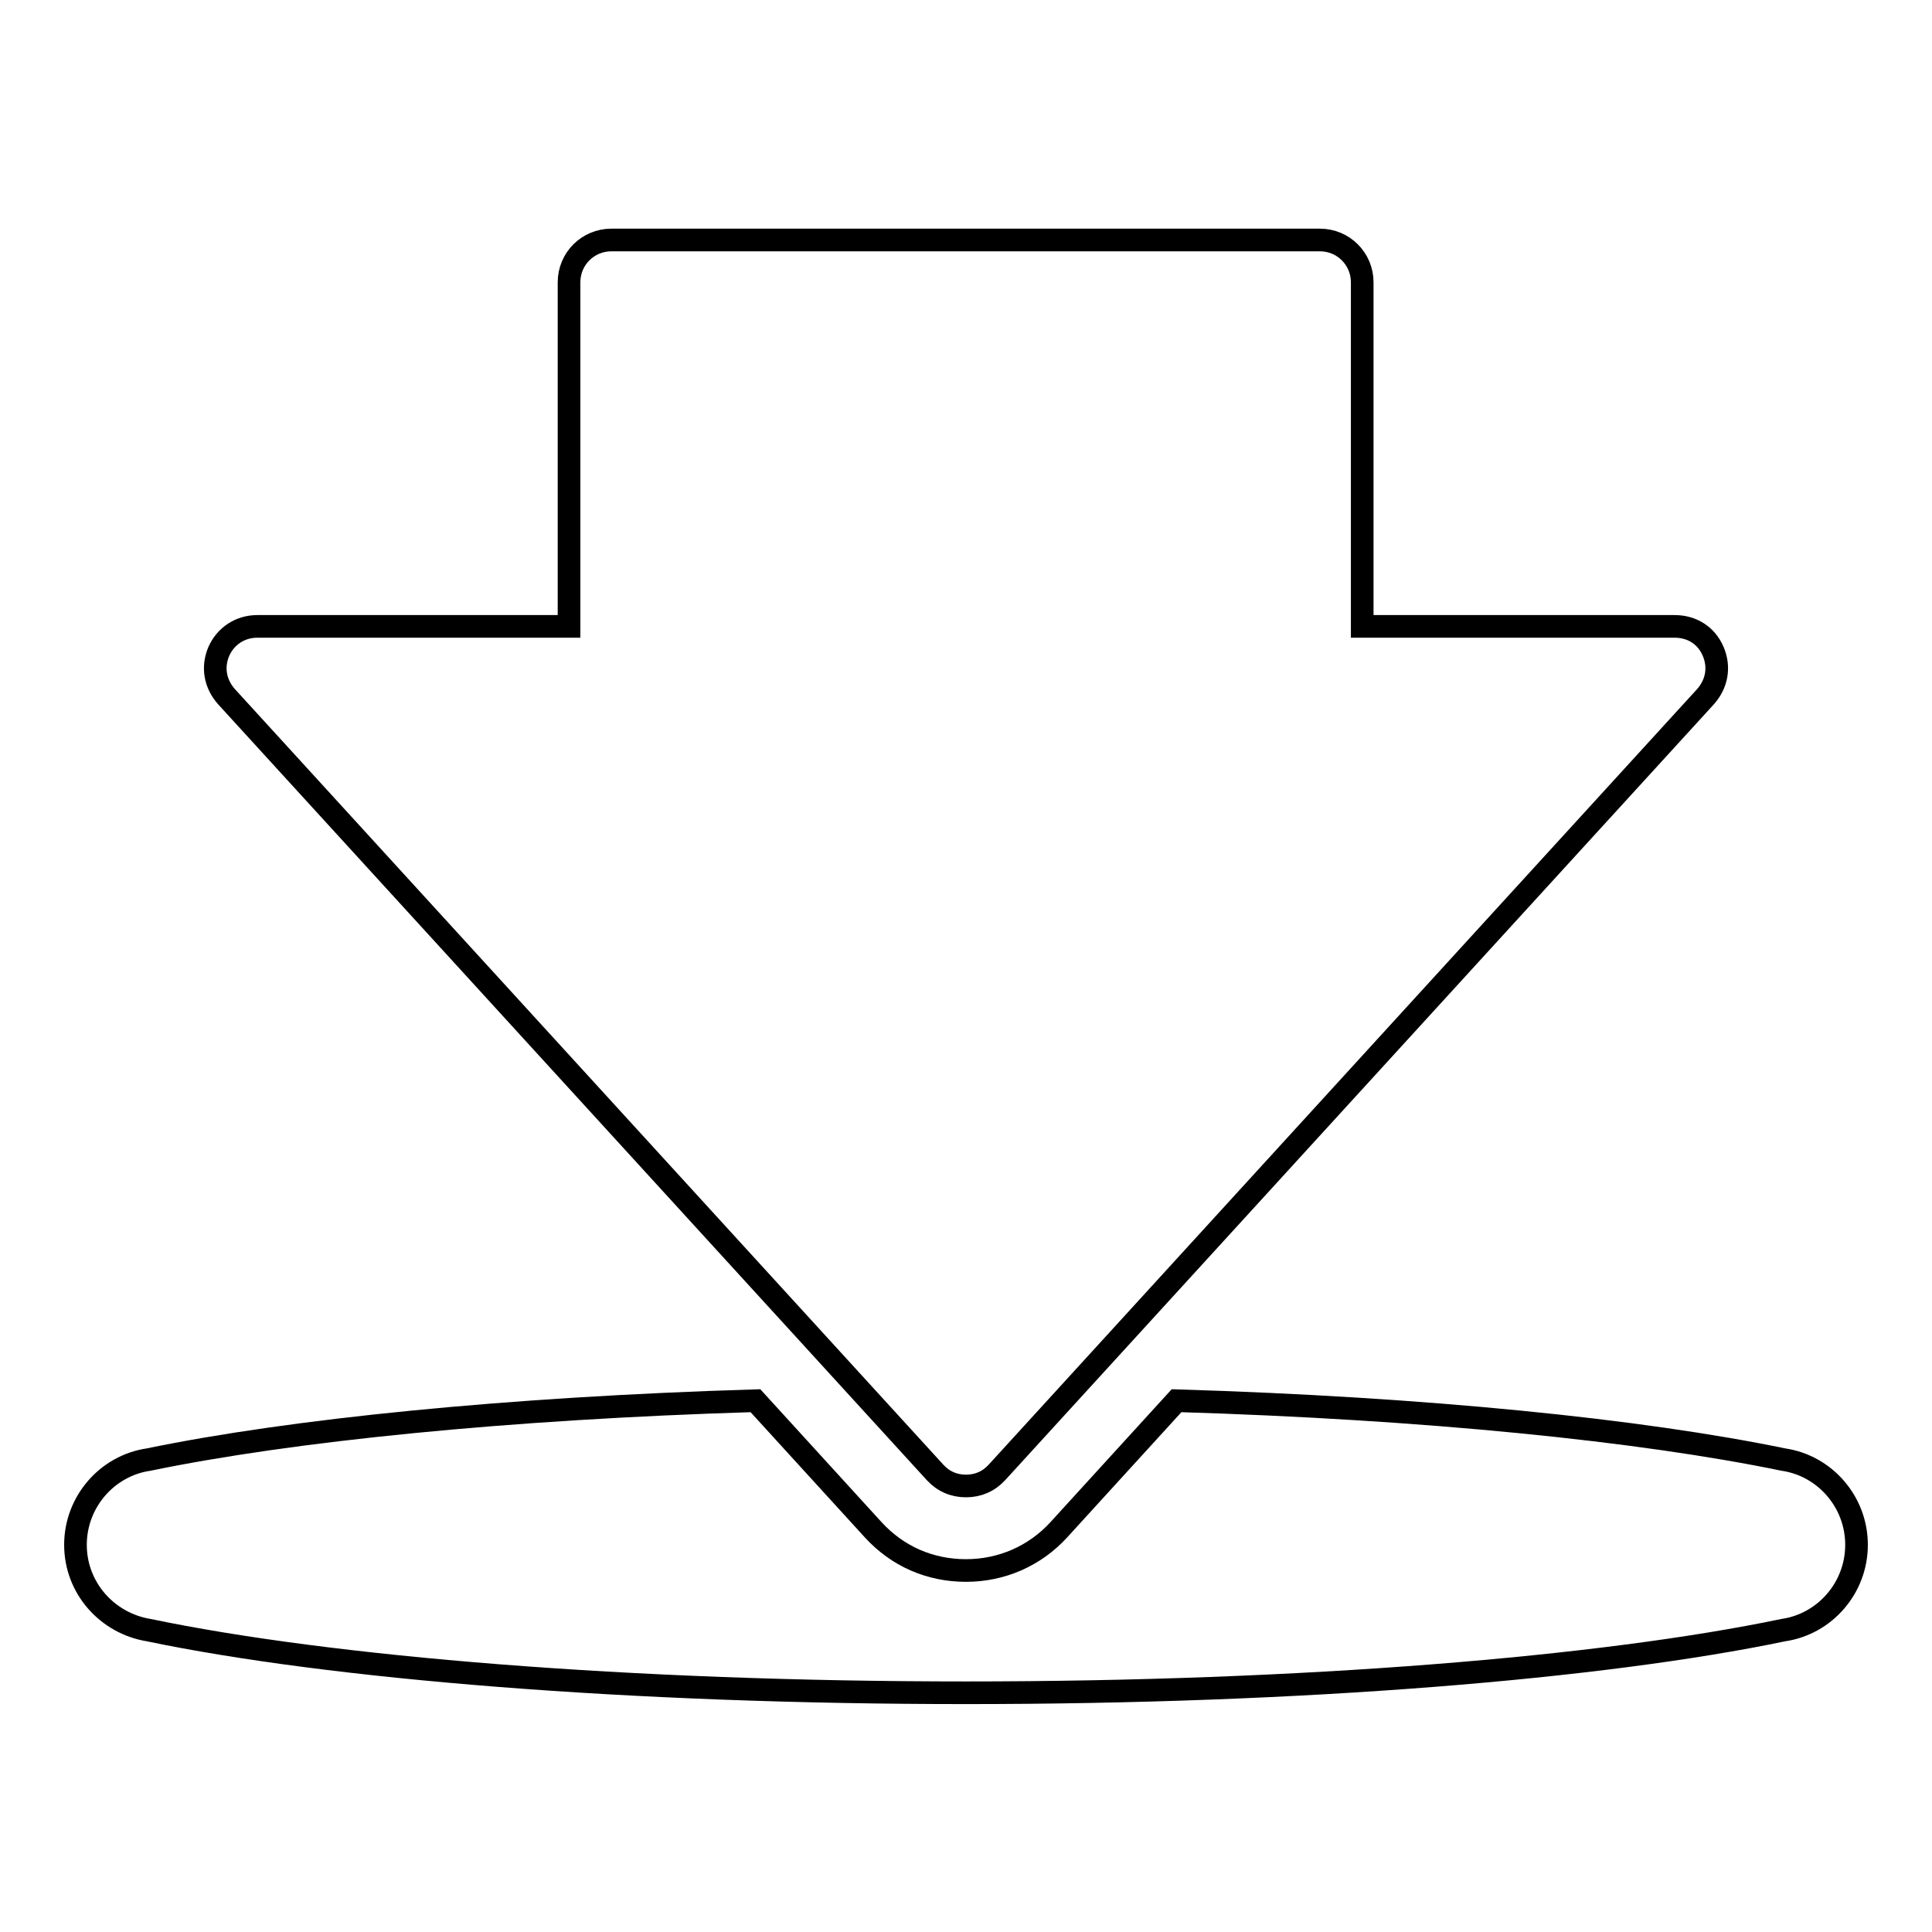
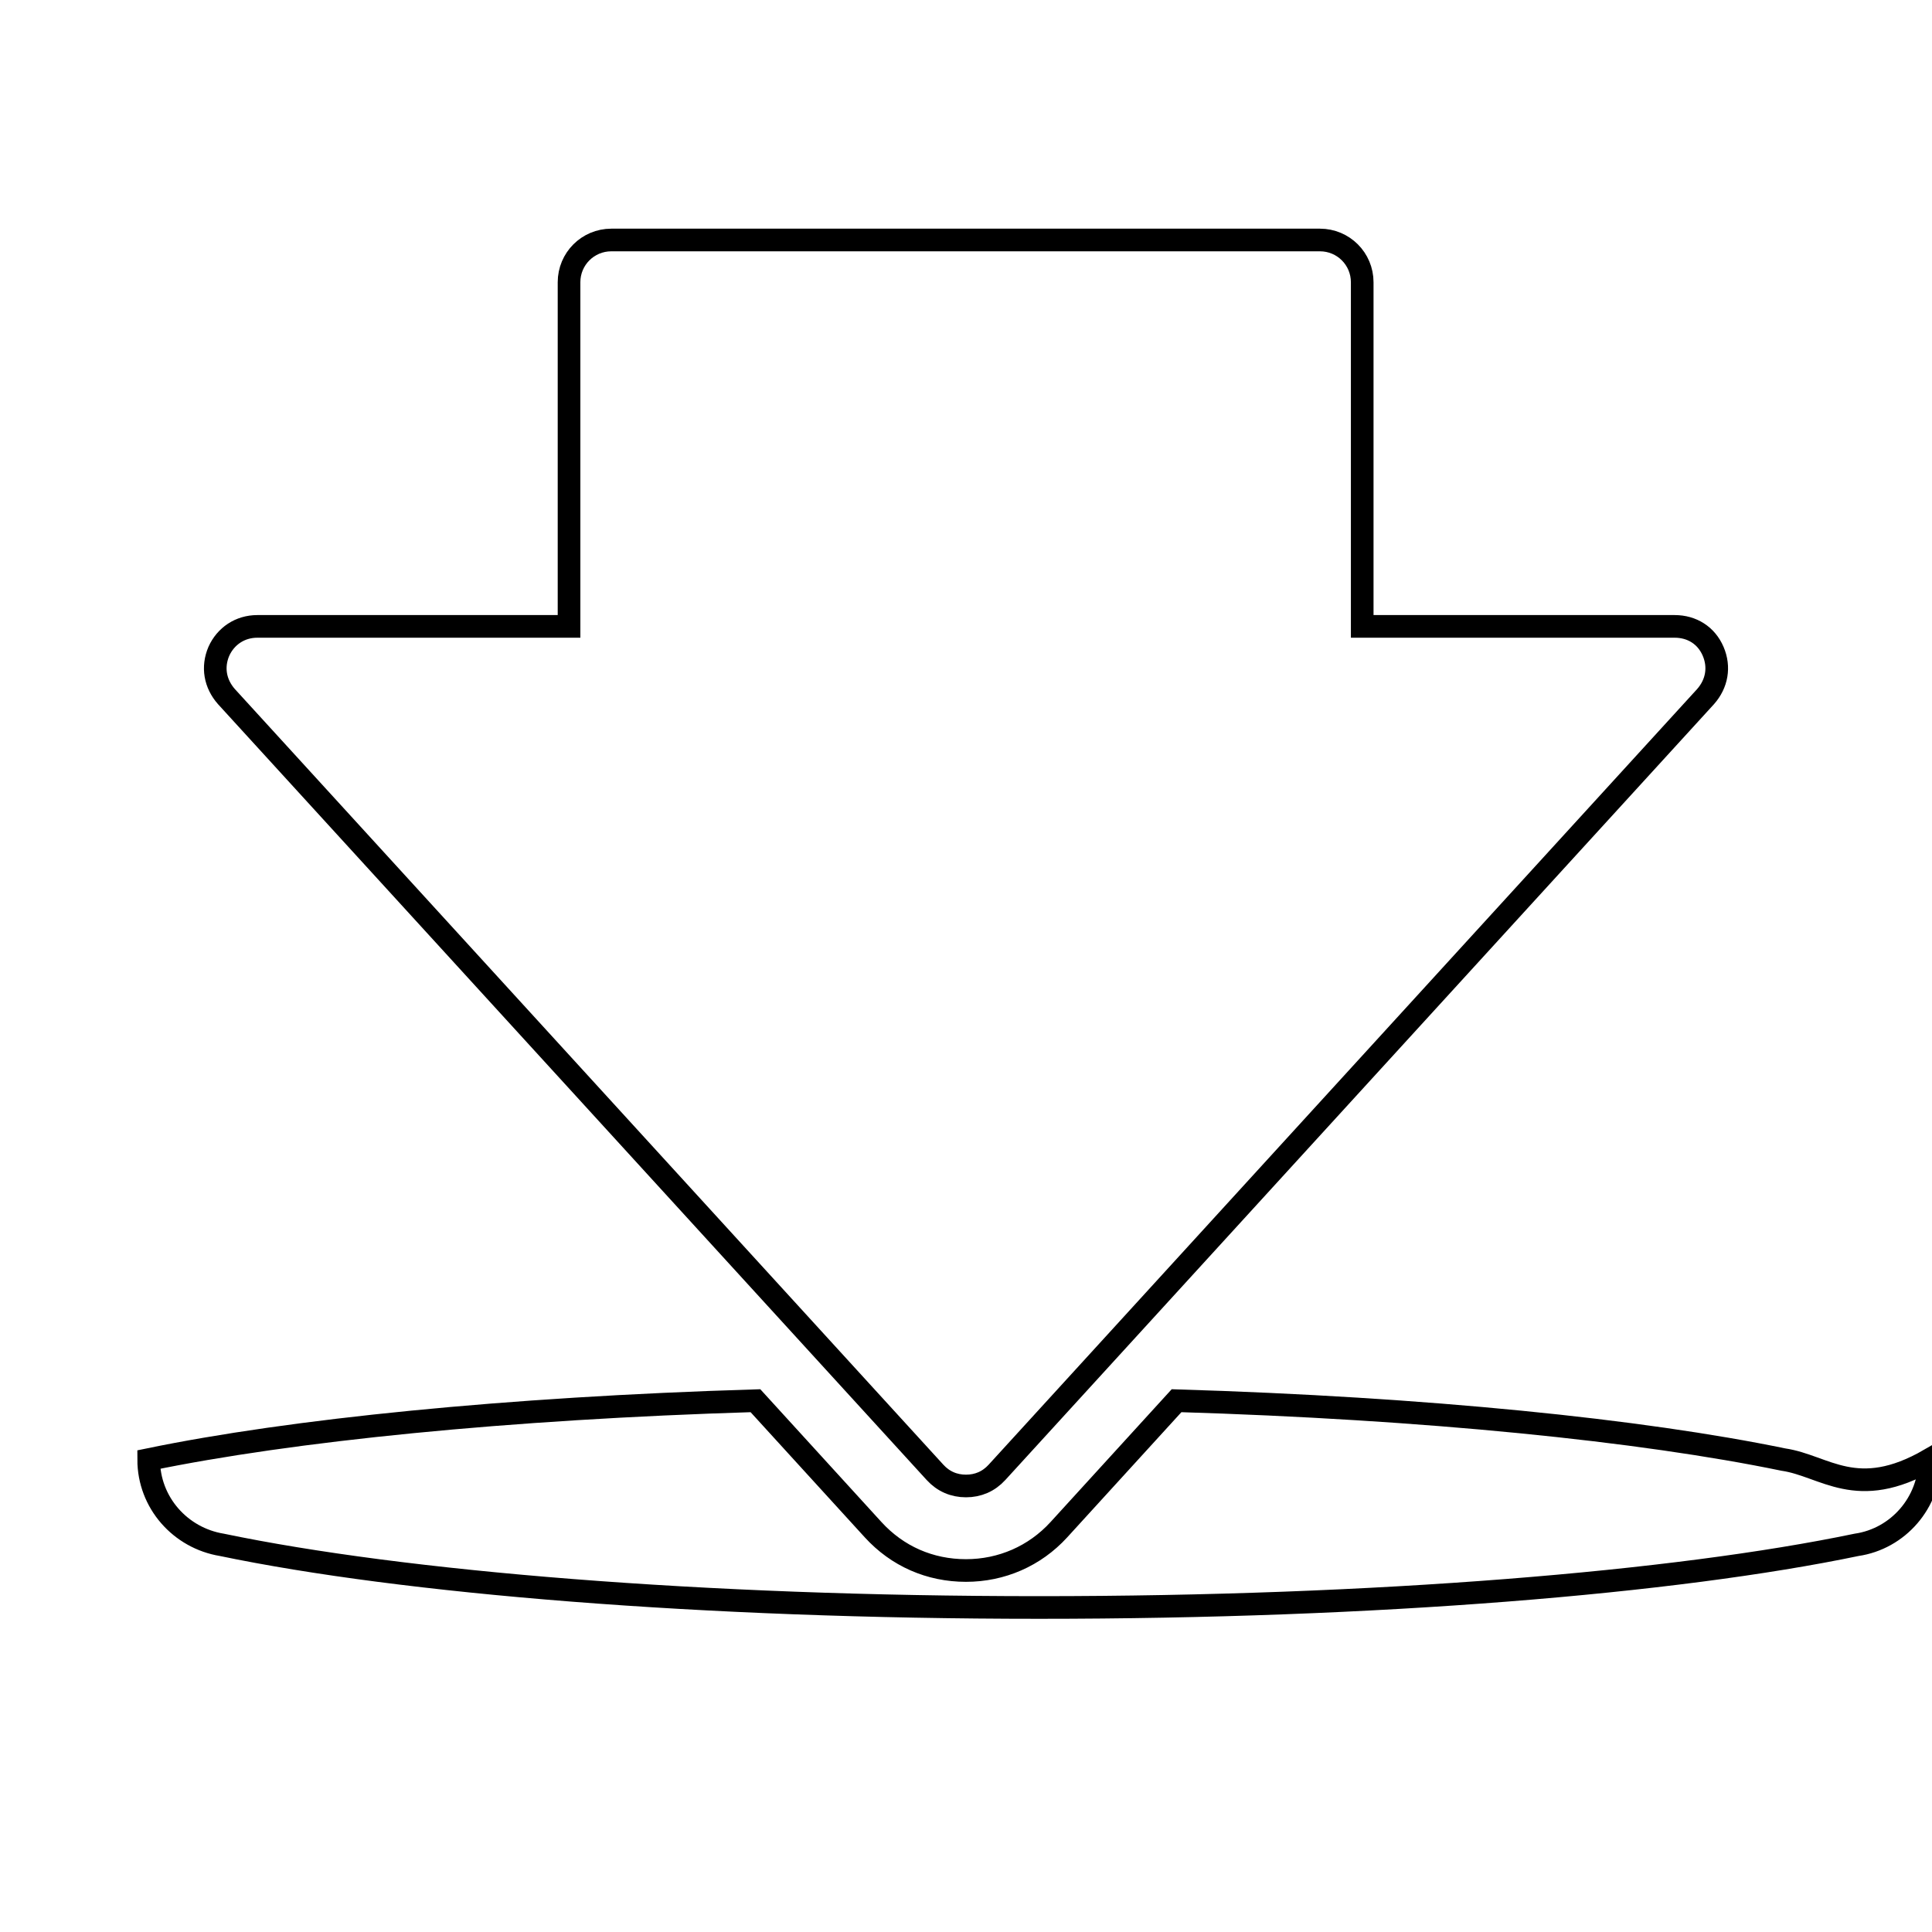
<svg xmlns="http://www.w3.org/2000/svg" version="1.1" x="0px" y="0px" viewBox="0 0 256 256" enable-background="new 0 0 256 256" xml:space="preserve">
  <g>
-     <path stroke-width="3" fill-opacity="0" stroke="#000000" d="M123.9,195.1c1.1,1.2,2.5,1.8,4.1,1.8c1.6,0,3-0.6,4.1-1.8l93.9-102.8c1.5-1.7,1.9-3.9,1-6 c-0.9-2.1-2.8-3.3-5.1-3.3h-41.4V37.4c0-3.1-2.5-5.6-5.6-5.6H81c-3.1,0-5.6,2.5-5.6,5.6V83H34.1c-2.3,0-4.2,1.3-5.1,3.3 c-0.9,2.1-0.5,4.3,1,6L123.9,195.1z M236.3,193.4c-18.9-3.9-47.3-6.8-80.4-7.8l-15.6,17.1c-3.2,3.5-7.6,5.4-12.3,5.4 c-4.8,0-9.1-1.9-12.3-5.4l-15.6-17.1c-33,1-61.5,3.9-80.4,7.8c-5.5,0.8-9.7,5.6-9.7,11.3l0,0c0,5.7,4.2,10.4,9.7,11.3 c24,5,63.6,8.3,108.3,8.3c44.7,0,84.3-3.3,108.3-8.3c5.5-0.8,9.7-5.6,9.7-11.3l0,0C246,199,241.8,194.2,236.3,193.4z" />
+     <path stroke-width="3" fill-opacity="0" stroke="#000000" d="M123.9,195.1c1.1,1.2,2.5,1.8,4.1,1.8c1.6,0,3-0.6,4.1-1.8l93.9-102.8c1.5-1.7,1.9-3.9,1-6 c-0.9-2.1-2.8-3.3-5.1-3.3h-41.4V37.4c0-3.1-2.5-5.6-5.6-5.6H81c-3.1,0-5.6,2.5-5.6,5.6V83H34.1c-2.3,0-4.2,1.3-5.1,3.3 c-0.9,2.1-0.5,4.3,1,6L123.9,195.1z M236.3,193.4c-18.9-3.9-47.3-6.8-80.4-7.8l-15.6,17.1c-3.2,3.5-7.6,5.4-12.3,5.4 c-4.8,0-9.1-1.9-12.3-5.4l-15.6-17.1c-33,1-61.5,3.9-80.4,7.8l0,0c0,5.7,4.2,10.4,9.7,11.3 c24,5,63.6,8.3,108.3,8.3c44.7,0,84.3-3.3,108.3-8.3c5.5-0.8,9.7-5.6,9.7-11.3l0,0C246,199,241.8,194.2,236.3,193.4z" />
  </g>
</svg>